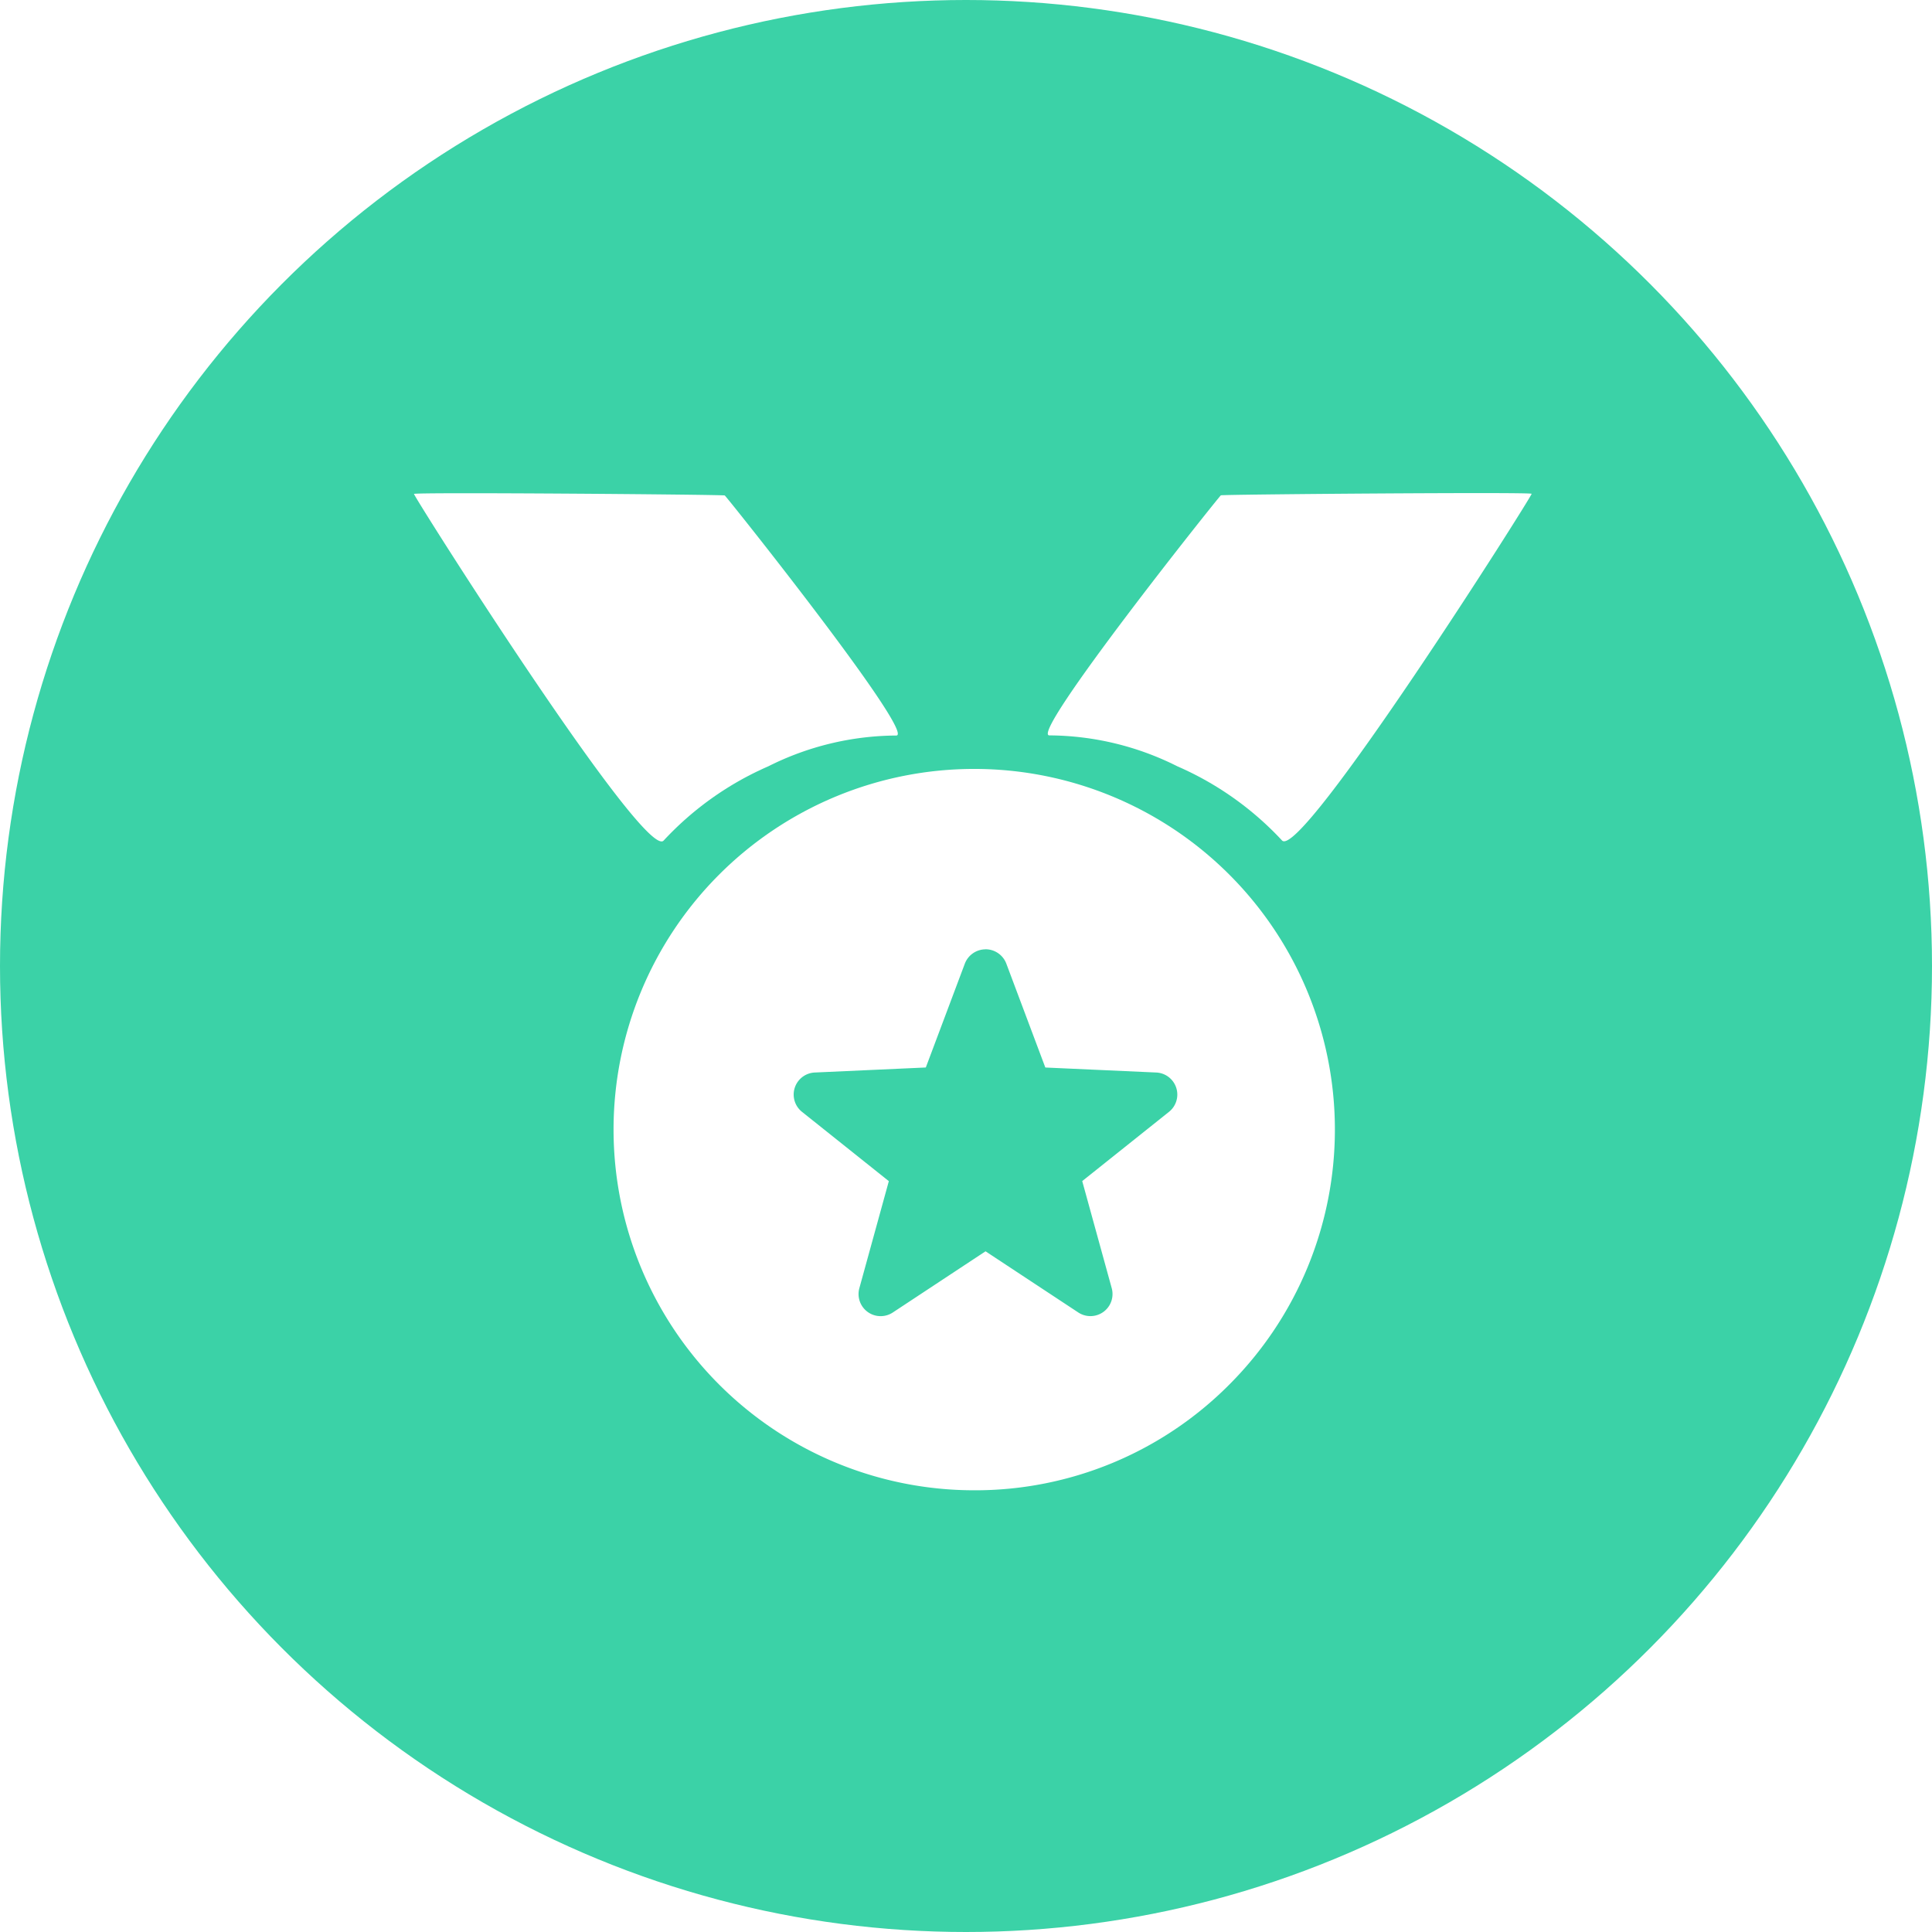
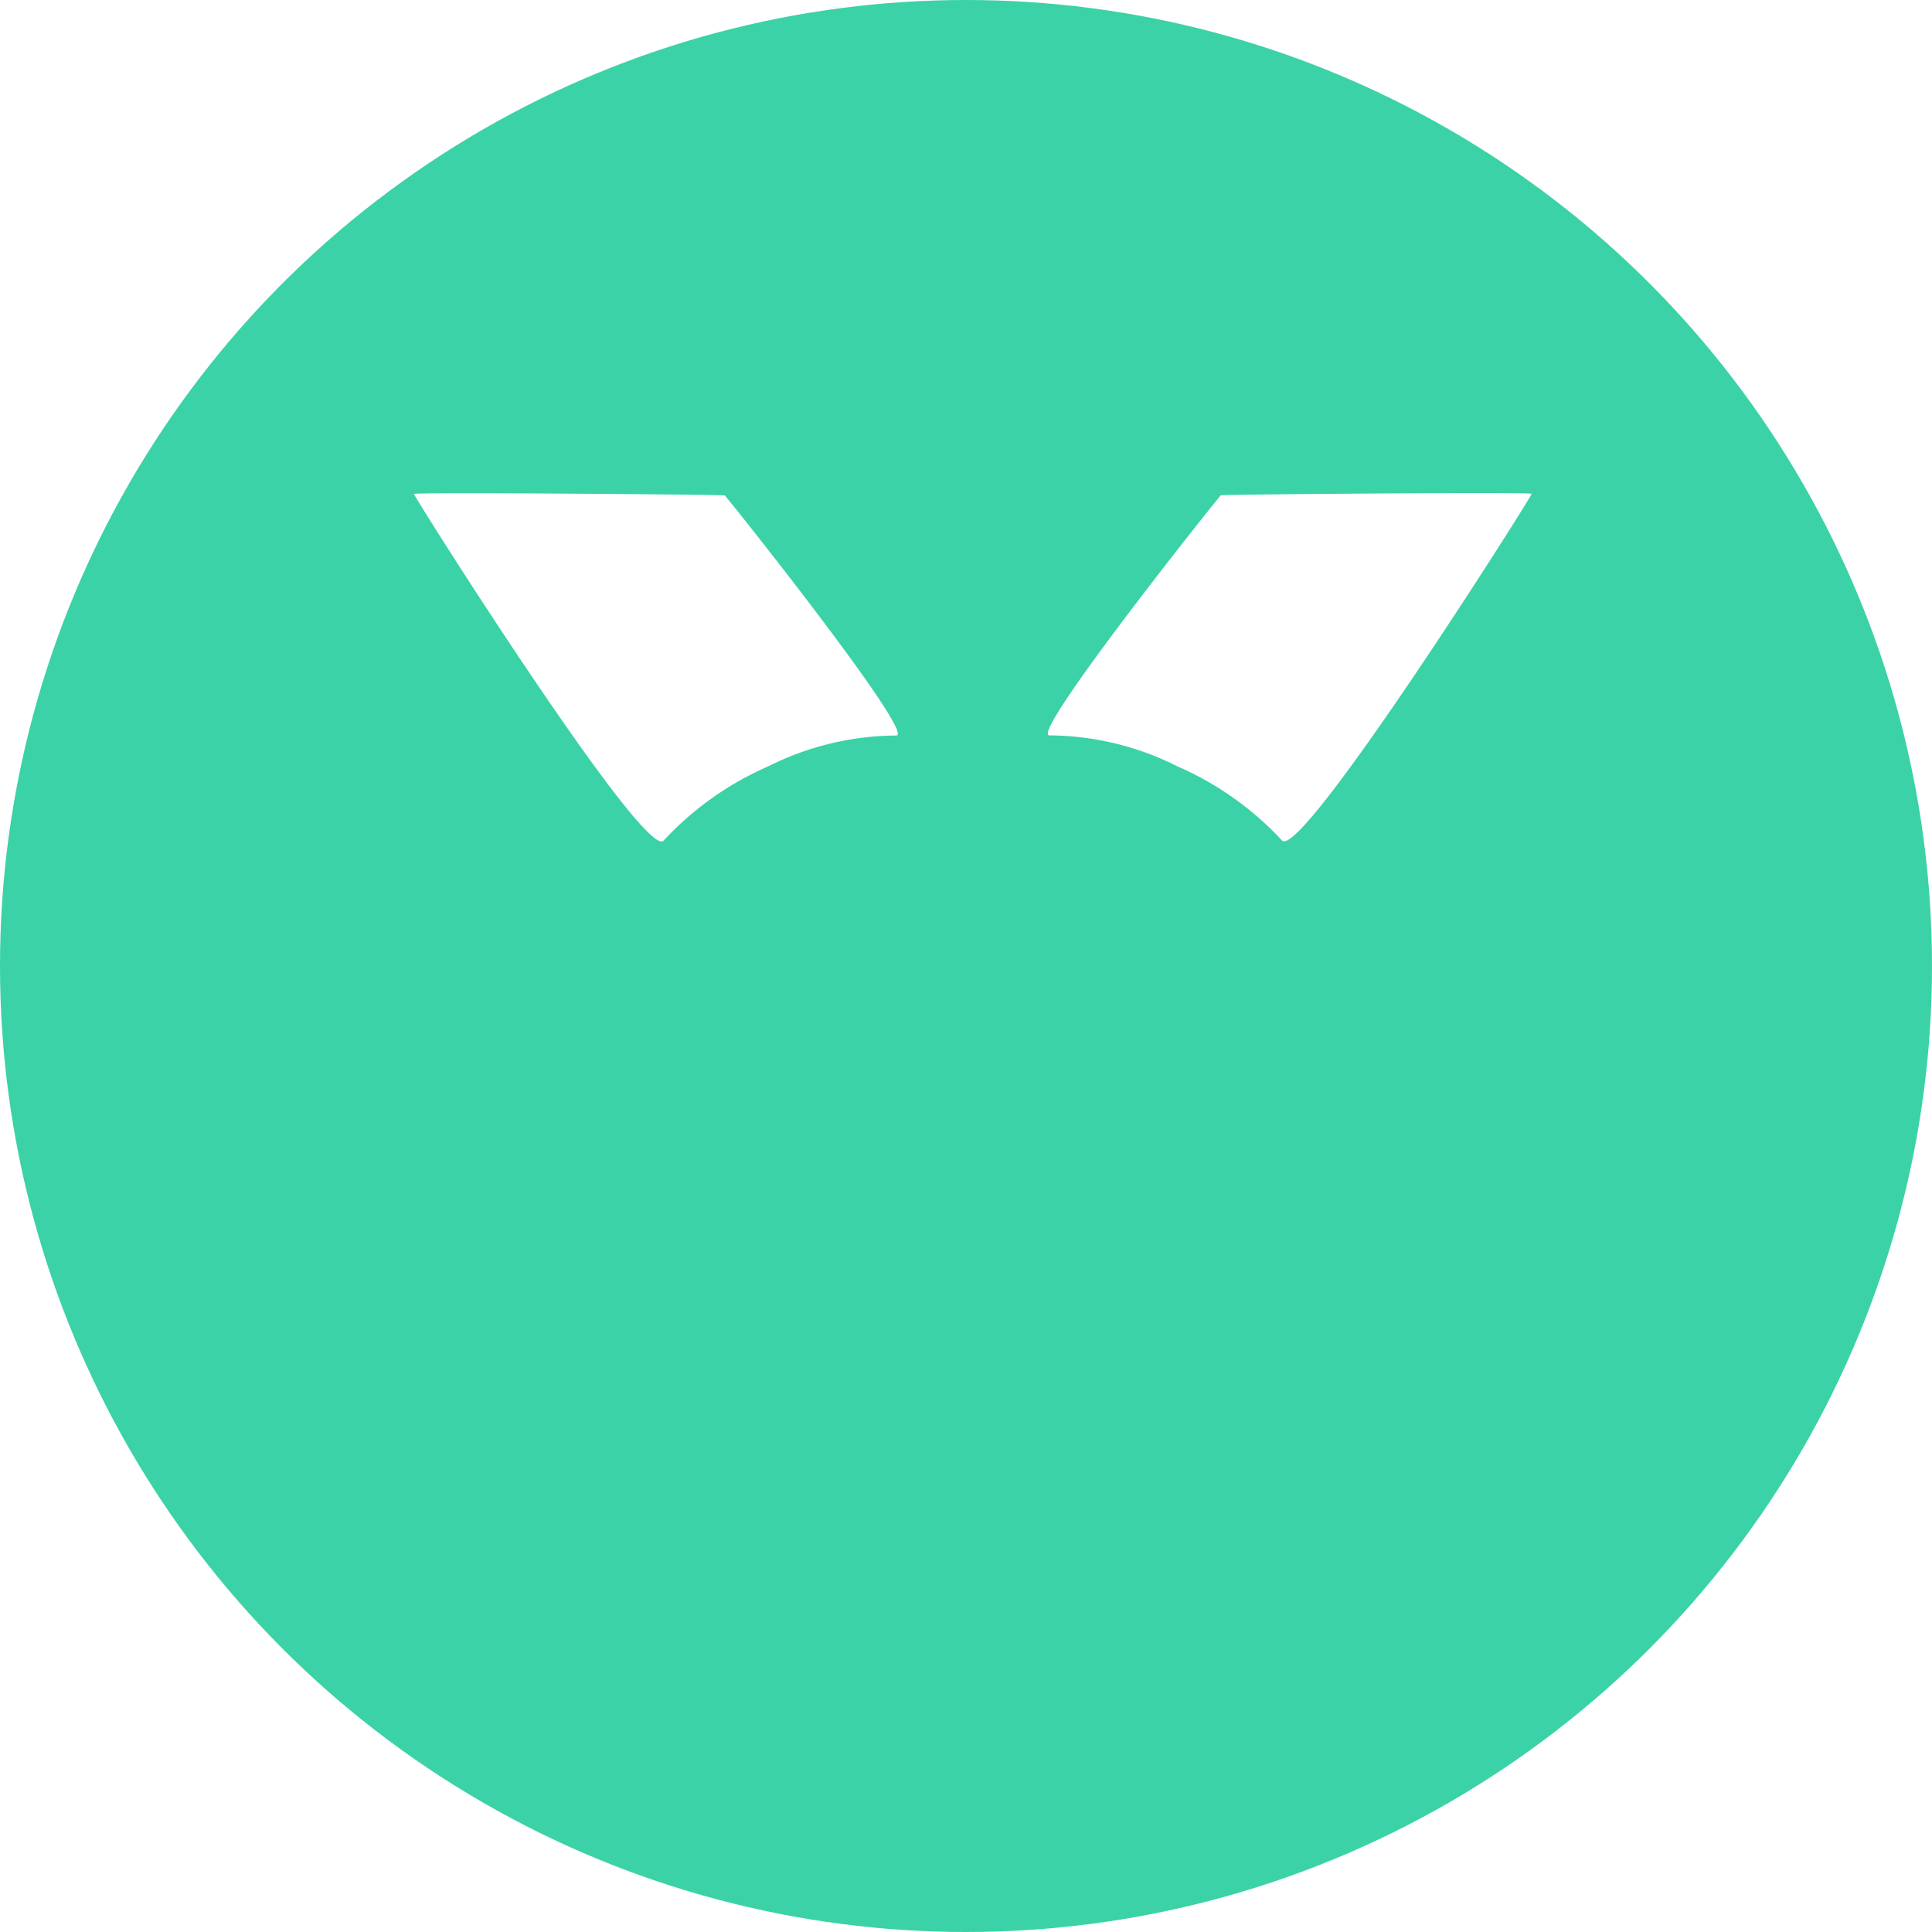
<svg xmlns="http://www.w3.org/2000/svg" width="70" height="70" viewBox="0 0 70 70">
  <defs>
    <filter id="a" x="31.87" y="11.289" width="29.694" height="25.449" filterUnits="userSpaceOnUse">
      <feOffset input="SourceAlpha" />
      <feGaussianBlur stdDeviation="2" result="b" />
      <feFlood flood-opacity="0.353" />
      <feComposite operator="in" in2="b" />
      <feComposite in="SourceGraphic" />
    </filter>
    <filter id="c" x="9" y="11.289" width="29.694" height="25.449" filterUnits="userSpaceOnUse">
      <feOffset input="SourceAlpha" />
      <feGaussianBlur stdDeviation="2" result="d" />
      <feFlood flood-opacity="0.353" />
      <feComposite operator="in" in2="d" />
      <feComposite in="SourceGraphic" />
    </filter>
    <filter id="e" x="16.23" y="21.864" width="38.137" height="38.137" filterUnits="userSpaceOnUse">
      <feOffset input="SourceAlpha" />
      <feGaussianBlur stdDeviation="2" result="f" />
      <feFlood flood-opacity="0.353" />
      <feComposite operator="in" in2="f" />
      <feComposite in="SourceGraphic" />
    </filter>
  </defs>
  <g transform="translate(-135 -2103)">
    <g transform="translate(-10 7)">
      <circle cx="35" cy="35" r="35" transform="translate(145 2096)" fill="#3bd2a7" />
      <g transform="translate(-6207.361 -115.001)">
        <g transform="matrix(1, 0, 0, 1, 6352.36, 2211)" filter="url(#a)">
          <path d="M8.658.026C7.929-.668-.028,12.78,0,12.848s11.186-.357,11.248-.393S18,3.485,17.186,3.579A10.435,10.435,0,0,1,12.533,2.6,11.364,11.364,0,0,1,8.658.026Z" transform="matrix(-1, -0.03, 0.03, -1, 55.11, 30.74)" fill="#fff" />
        </g>
        <g transform="matrix(1, 0, 0, 1, 6352.36, 2211)" filter="url(#c)">
          <path d="M8.658,12.829C7.929,13.523-.028.075,0,.007S11.186.365,11.248.4,18,9.37,17.186,9.276a10.435,10.435,0,0,0-4.653.975A11.364,11.364,0,0,0,8.658,12.829Z" transform="matrix(1, -0.03, 0.03, 1, 15, 17.89)" fill="#fff" />
        </g>
        <g transform="matrix(1, 0, 0, 1, 6352.36, 2211)" filter="url(#e)">
-           <path d="M13.068,26.137A13.069,13.069,0,0,1,3.828,3.828,13.068,13.068,0,1,1,22.309,22.309,12.984,12.984,0,0,1,13.068,26.137Zm.412-19.6a.806.806,0,0,0-.752.52l-1.413,3.761L7.3,11a.8.8,0,0,0-.465,1.43l3.14,2.506L8.909,18.807a.8.8,0,0,0,1.216.884l3.354-2.213,3.354,2.212a.8.8,0,0,0,1.216-.883l-1.067-3.873,3.14-2.506A.8.8,0,0,0,19.658,11l-4.013-.181L14.232,7.055A.806.806,0,0,0,13.48,6.535Z" transform="translate(22.23 27.86)" fill="#fff" />
-         </g>
+           </g>
      </g>
    </g>
  </g>
</svg>